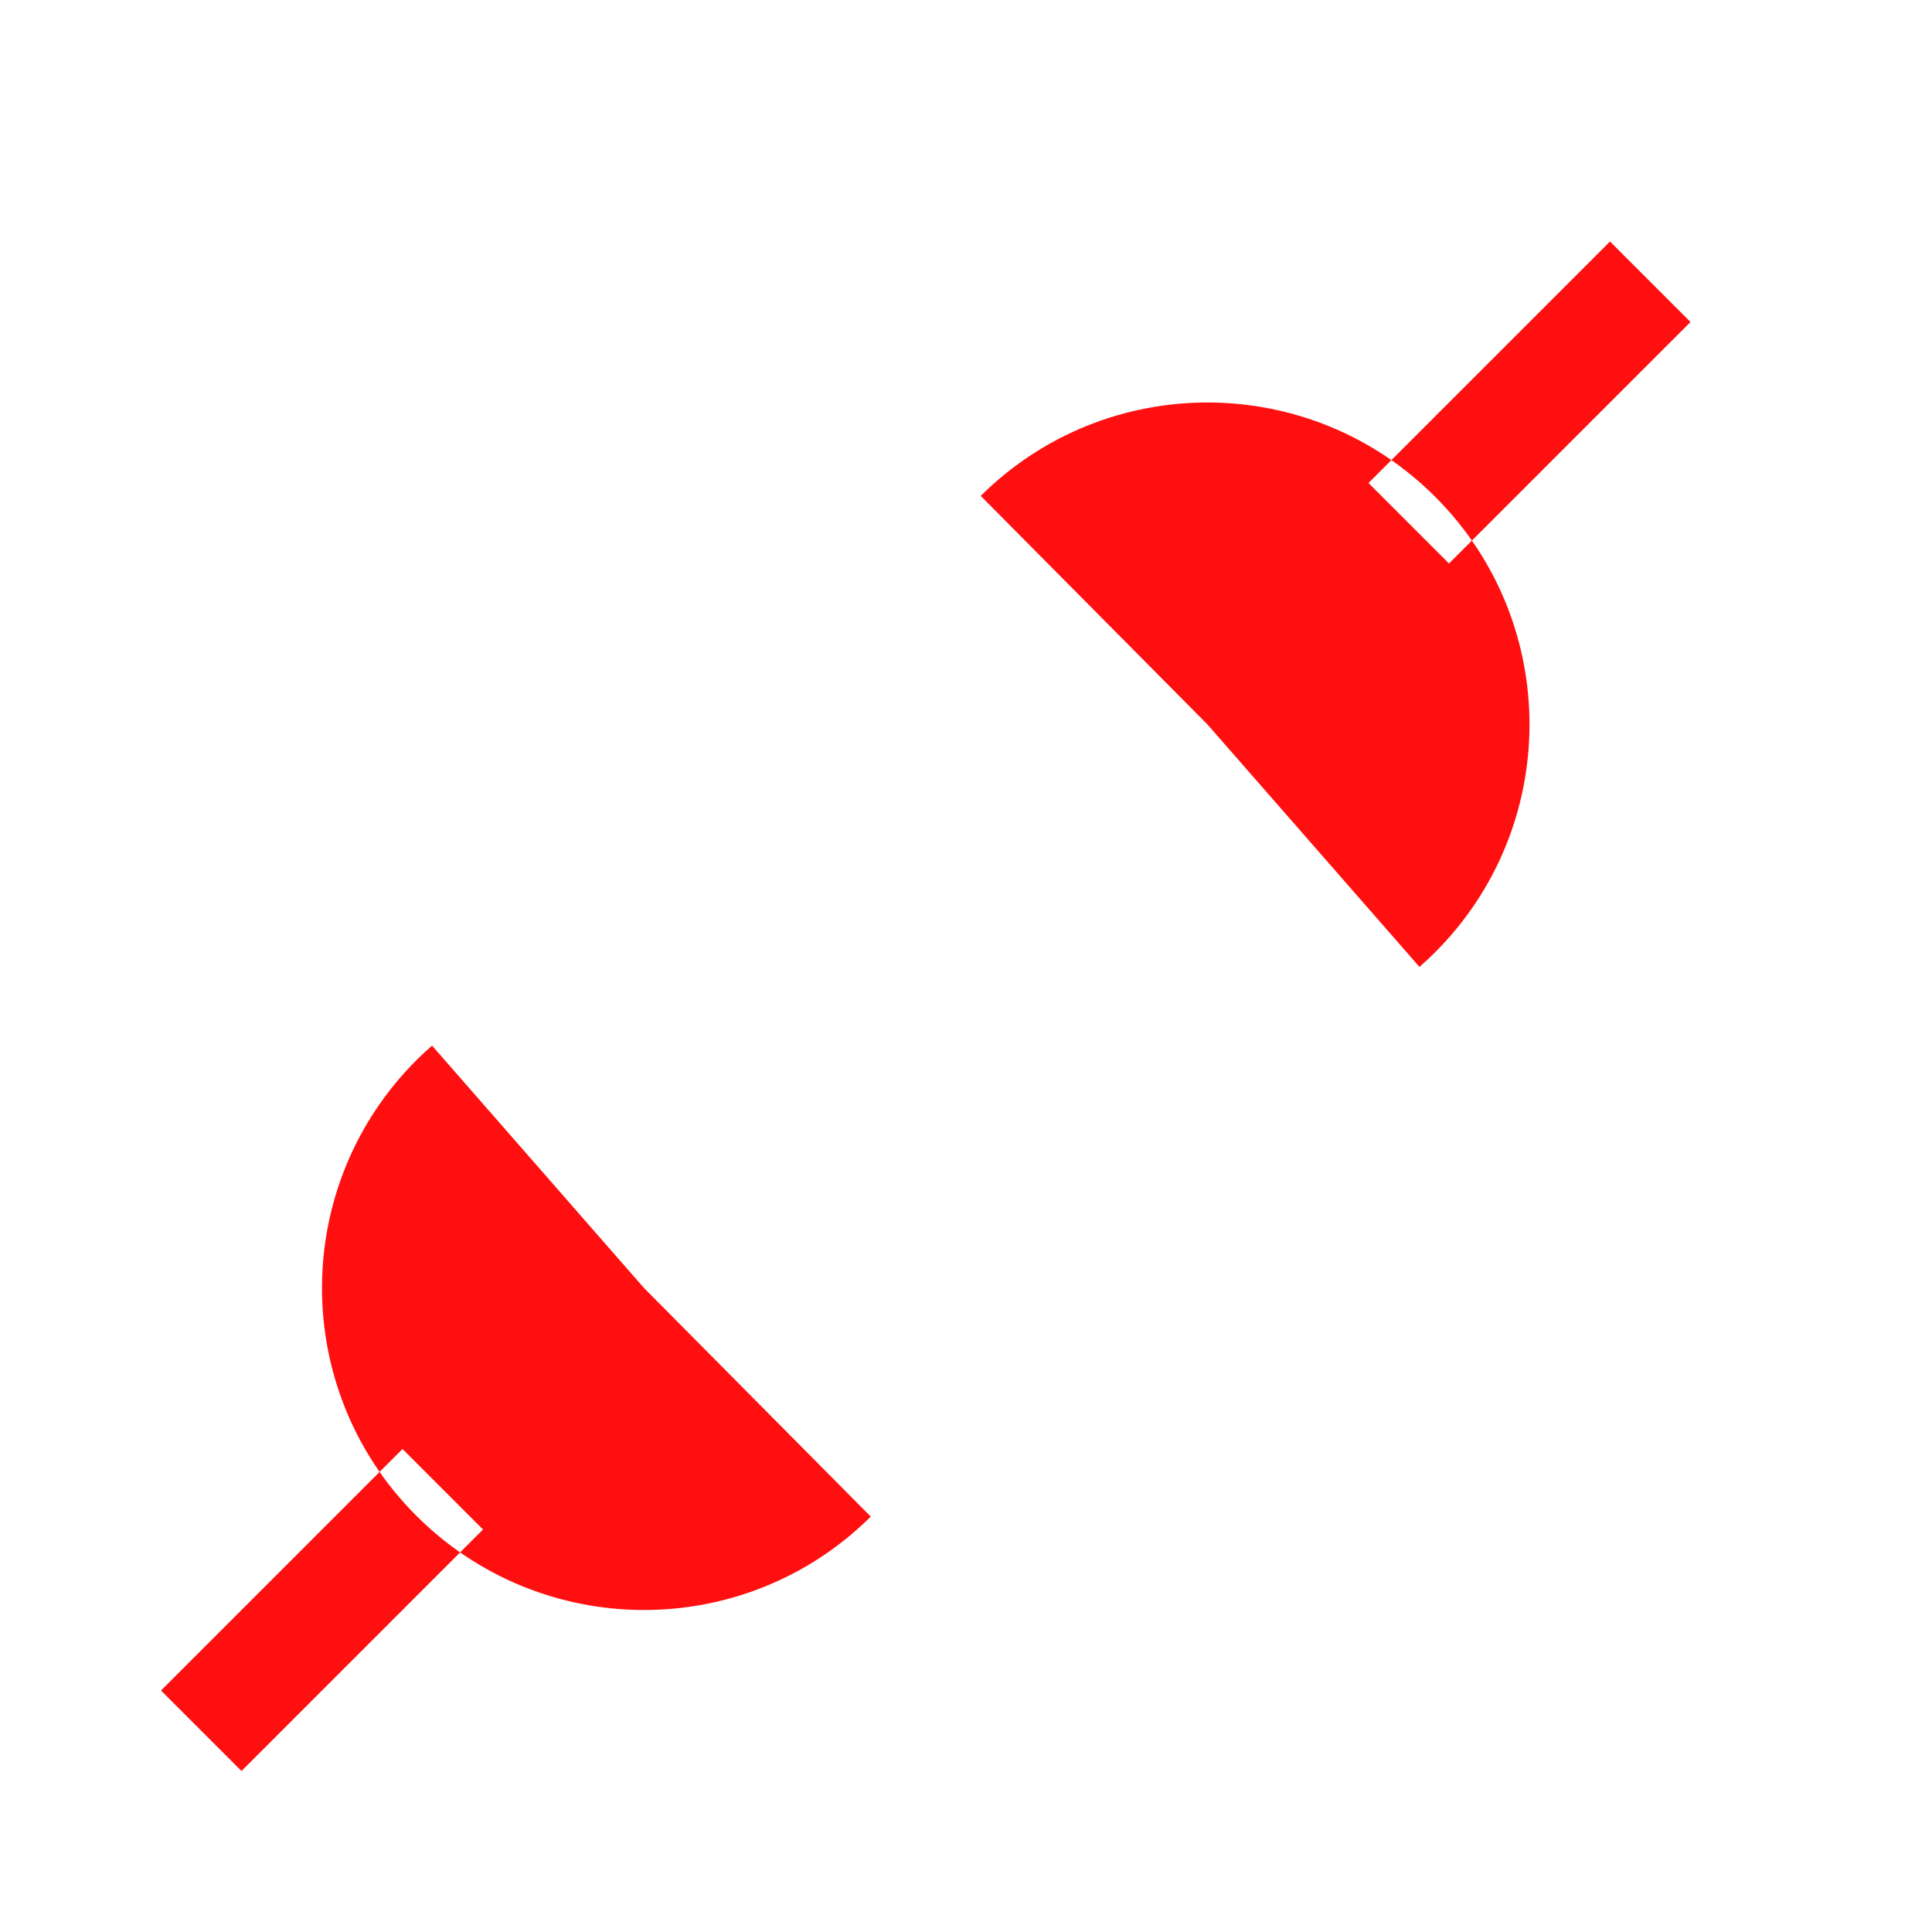
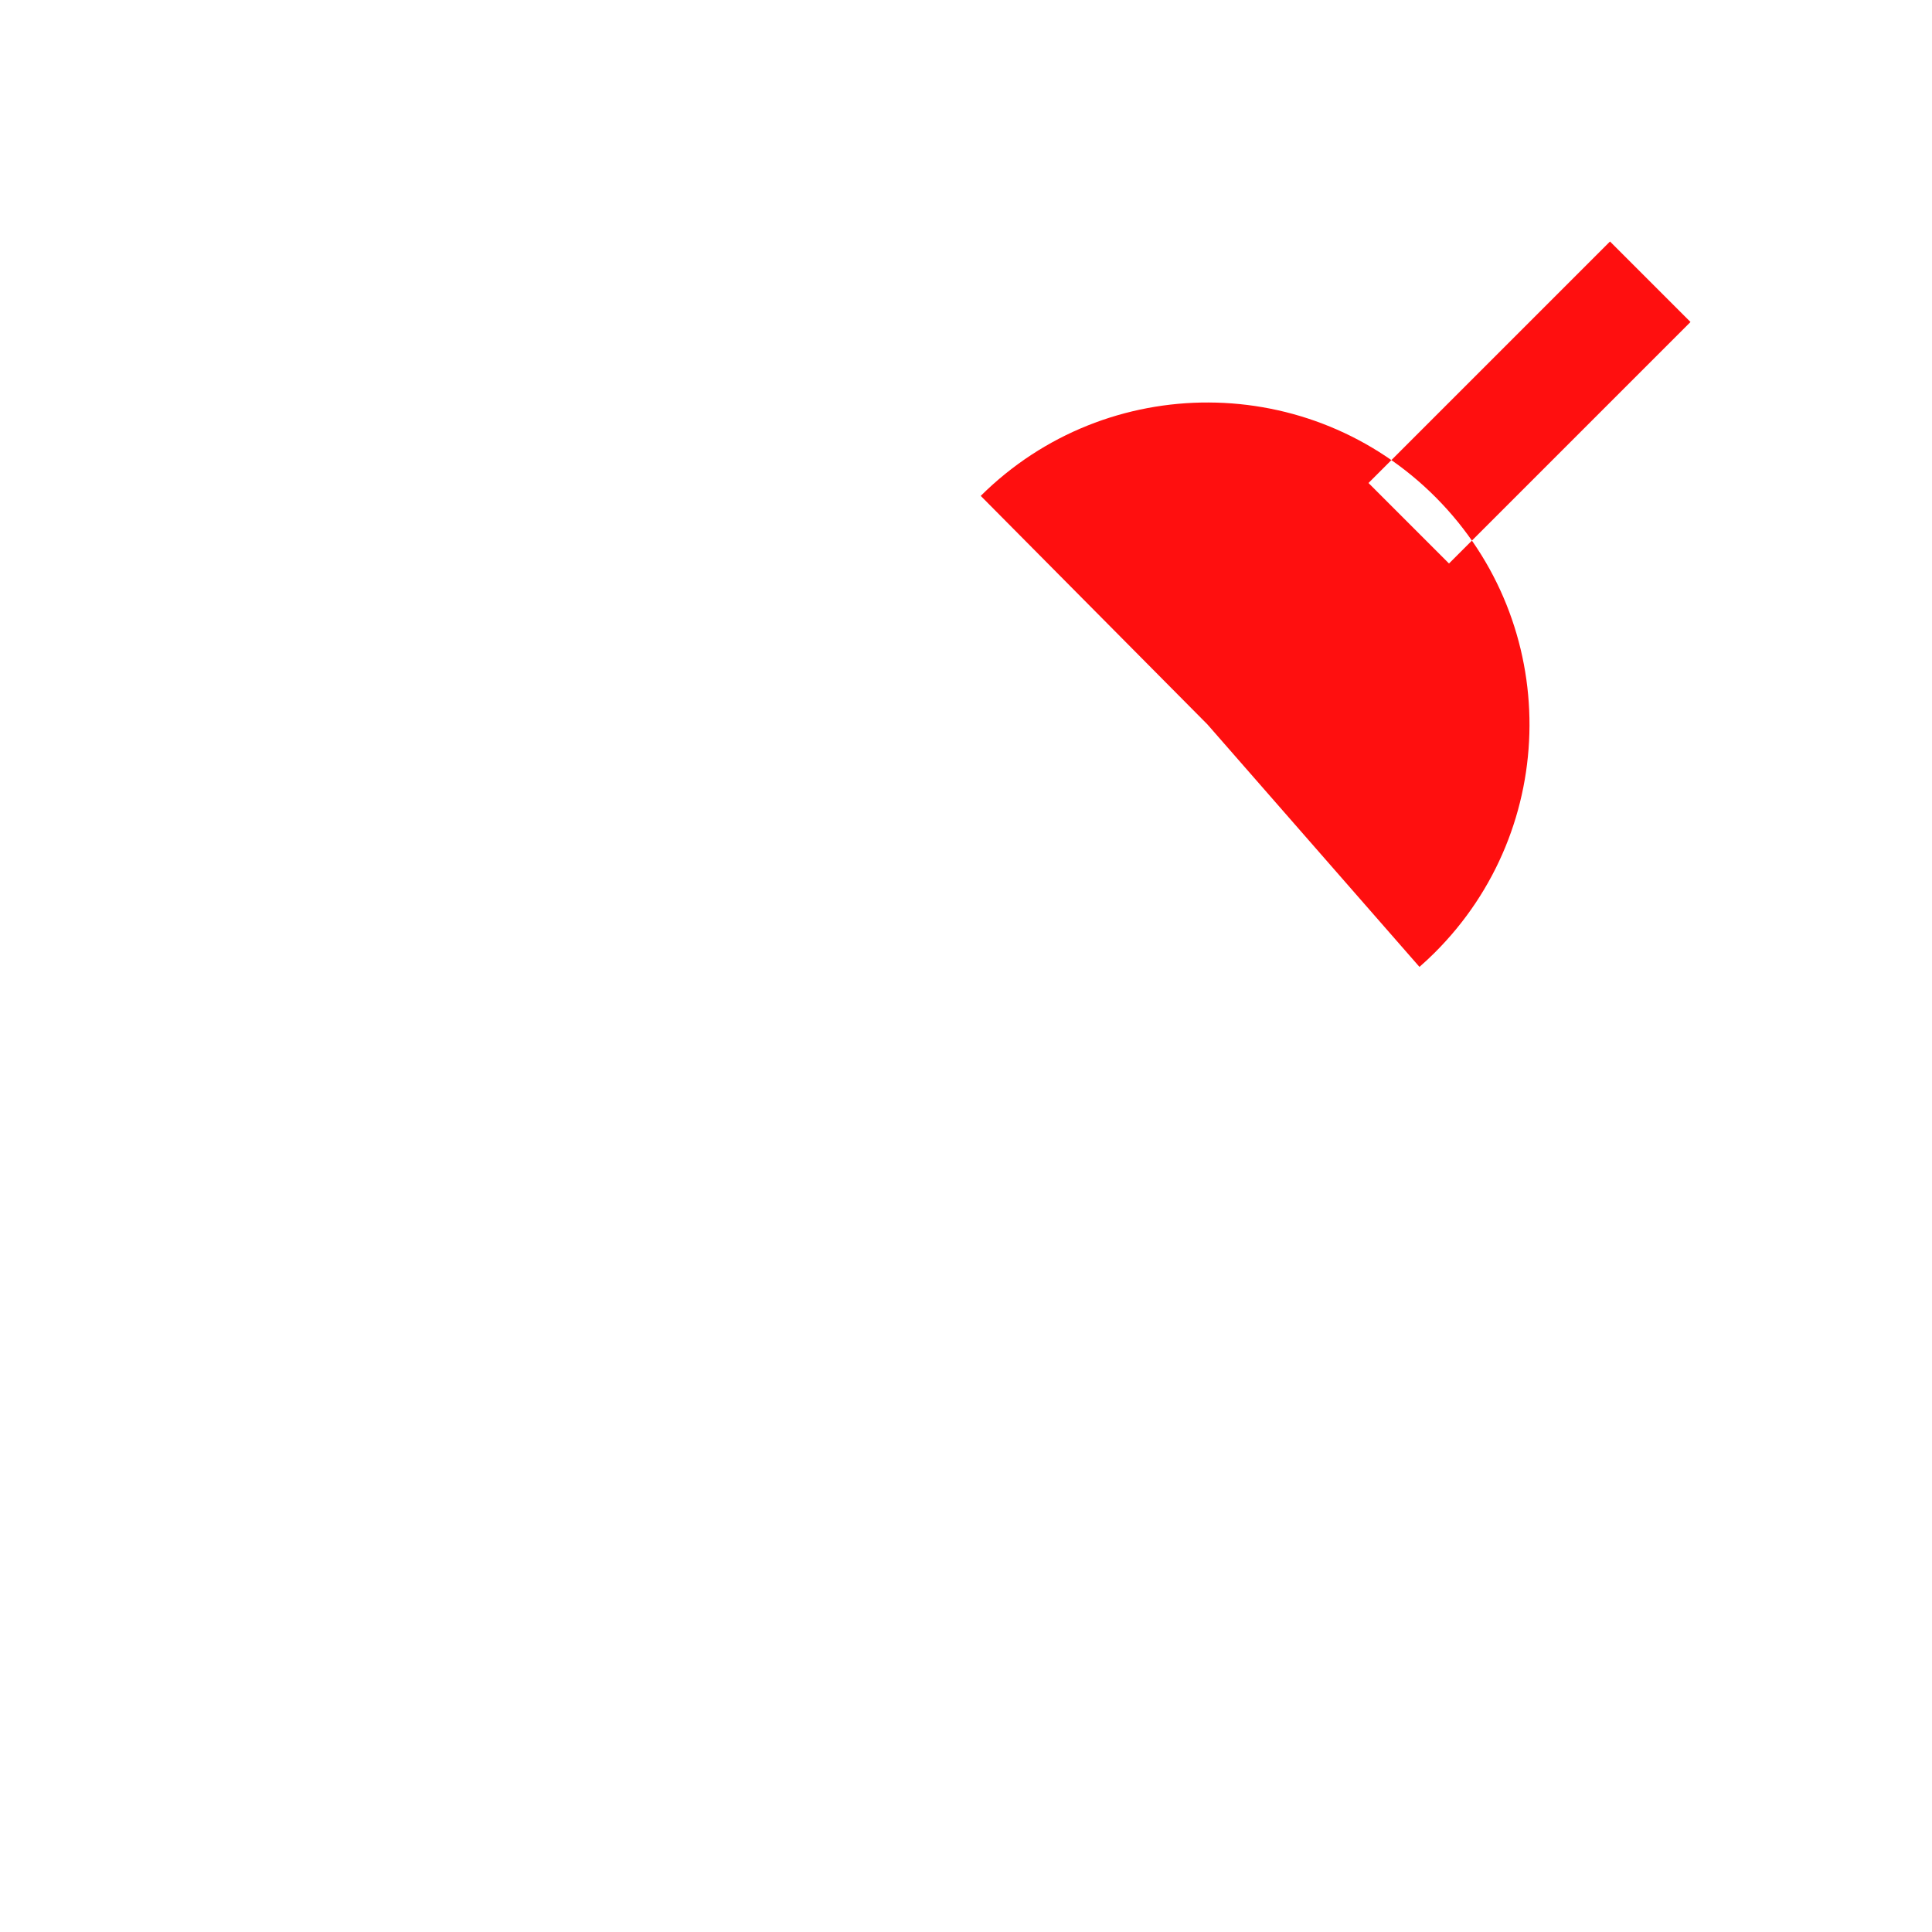
<svg xmlns="http://www.w3.org/2000/svg" id="svg3745" width="24" height="24" version="1.1">
  <g id="layer1" transform="translate(0,8)">
-     <path id="path3765" d="m10.817 10.84c-1.568 1.556-4.101 1.545-5.657-0.023-1.556-1.568-1.545-4.101 0.023-5.657 0.059-0.059 0.121-0.116 0.184-0.171l2.633 3.011 2.817 2.84zm-4.817 0.16-1-1-3 3 1 1 3-3z" style="fill:#ff0f0f" />
    <path id="path3767" d="m12.183-1.84c1.568-1.556 4.101-1.545 5.657 0.023 1.556 1.568 1.545 4.101-0.023 5.657-0.059 0.059-0.121 0.116-0.184 0.171l-2.633-3.011-2.817-2.84zm8.817-2.16-1-1-3 3 1 1 3-3z" style="fill:#ff0f0f" />
  </g>
</svg>